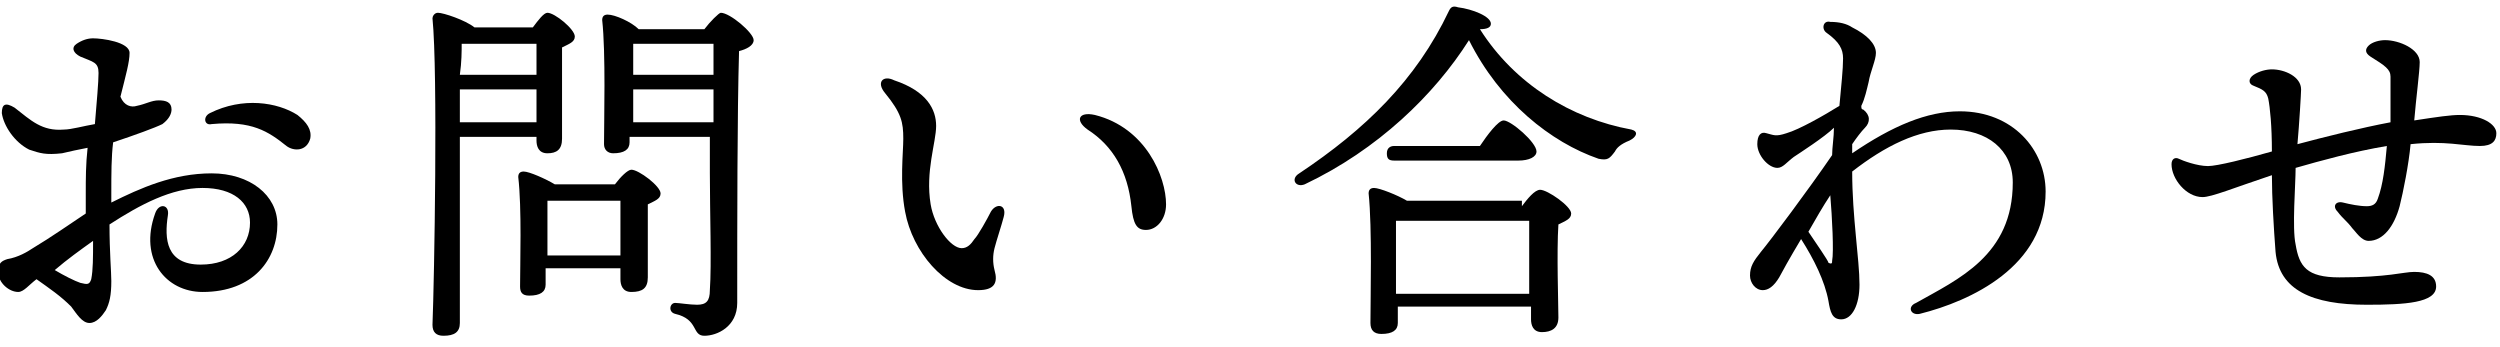
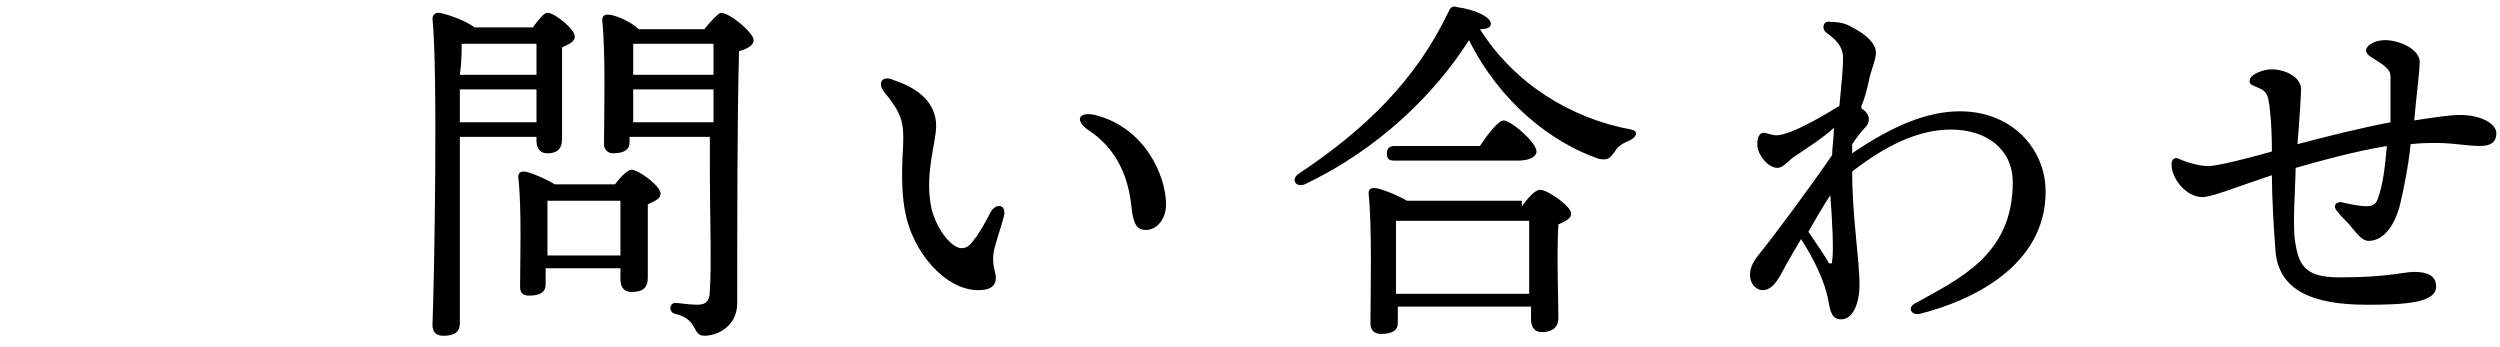
<svg xmlns="http://www.w3.org/2000/svg" version="1.1" id="Layer_1" x="0px" y="0px" viewBox="0 0 137 19" style="enable-background:new 0 0 137 19;" xml:space="preserve">
  <g>
-     <path d="M4.2,2.4c0.3-0.2,0.6-0.3,0.9-0.3c0.5,0,2,0.2,2,0.8c0,0.5-0.2,1.2-0.5,2.4c0.2,0.5,0.6,0.6,0.9,0.5C8,5.7,8.3,5.5,8.7,5.5   c0.4,0,0.7,0.1,0.7,0.5c0,0.2-0.1,0.5-0.5,0.8C8.5,7,7.4,7.4,6.2,7.8c-0.1,0.8-0.1,1.7-0.1,2.8c0,0.2,0,0.4,0,0.5   c1.6-0.8,3.4-1.6,5.5-1.6c2.1,0,3.6,1.2,3.6,2.8c0,1.9-1.3,3.7-4.1,3.7c-2,0-3.5-1.8-2.6-4.3c0.2-0.6,0.8-0.5,0.7,0.1   c-0.2,1.3-0.1,2.7,1.8,2.7c1.7,0,2.7-1,2.7-2.3c0-1.1-0.9-1.9-2.6-1.9c-1.7,0-3.4,0.9-5.1,2c0,1.5,0.1,2.6,0.1,3.1   c0,0.8-0.1,1.2-0.3,1.6c-0.2,0.3-0.5,0.7-0.9,0.7c-0.4,0-0.7-0.5-1-0.9c-0.6-0.6-1.2-1-1.9-1.5c-0.4,0.3-0.7,0.7-1,0.7   c-0.5,0-1.1-0.5-1.1-1.1c0-0.5,0.2-0.6,0.5-0.7c0.6-0.1,1.1-0.4,1.4-0.6c1-0.6,2-1.3,2.9-1.9c0-0.3,0-0.7,0-1.1   c0-0.8,0-1.6,0.1-2.5c-0.5,0.1-1,0.2-1.4,0.3C2.5,8.5,2.2,8.4,1.6,8.2c-0.8-0.4-1.4-1.3-1.5-2v0c0-0.5,0.2-0.6,0.7-0.3   c0.9,0.7,1.5,1.3,2.7,1.2c0.4,0,1.1-0.2,1.7-0.3C5.3,5.6,5.4,4.5,5.4,4c0-0.6-0.3-0.6-1-0.9C4,2.9,3.9,2.6,4.2,2.4z M5,15.3   c0.1-0.5,0.1-1.2,0.1-2.1c-0.7,0.5-1.4,1-2.1,1.6c0.5,0.3,1.1,0.6,1.4,0.7C4.8,15.6,4.9,15.6,5,15.3z M11.6,6.8   c-0.4,0.1-0.5-0.4-0.1-0.6c1.8-0.9,3.7-0.6,4.8,0.1c0.5,0.4,0.8,0.8,0.7,1.3c-0.2,0.7-0.9,0.7-1.3,0.4C14.7,7.2,13.8,6.6,11.6,6.8   L11.6,6.8z" />
    <path d="M25.2,9.3c0,0.7,0,7.6,0,8.4c0,0.5-0.3,0.7-0.9,0.7c-0.4,0-0.6-0.2-0.6-0.6C23.8,15.3,24,4,23.7,1c0-0.1,0.1-0.3,0.3-0.3   c0.3,0,1.5,0.4,2,0.8h3.2c0.3-0.4,0.6-0.8,0.8-0.8c0.4,0,1.5,0.9,1.5,1.3c0,0.3-0.3,0.4-0.7,0.6c0,1.3,0,4.3,0,5   c0,0.6-0.3,0.8-0.8,0.8c-0.5,0-0.6-0.4-0.6-0.7V7.5h-4.2V9.3z M29.4,6.7l0-1.8h-4.2c0,0.6,0,1.2,0,1.8H29.4z M25.3,2.4   c0,0.4,0,1-0.1,1.7h4.2c0-0.7,0-1.3,0-1.7h-4L25.3,2.4z M33.7,10.1c0.3-0.4,0.7-0.8,0.9-0.8c0.4,0,1.6,0.9,1.6,1.3   c0,0.3-0.3,0.4-0.7,0.6c0,1.2,0,3.4,0,4c0,0.6-0.3,0.8-0.9,0.8c-0.5,0-0.6-0.4-0.6-0.7v-0.6h-4.1v0.9c0,0.4-0.3,0.6-0.9,0.6   c-0.4,0-0.5-0.2-0.5-0.5c0-1.2,0.1-4.3-0.1-6c0-0.2,0.1-0.3,0.3-0.3c0.3,0,1.2,0.4,1.7,0.7H33.7z M34,14c0-1,0-2.3,0-3h-4L30,11   c0,0.4,0,1.8,0,2.1V14H34z M38.6,1.6c0.3-0.4,0.8-0.9,0.9-0.9c0.5,0,1.8,1.1,1.8,1.5c0,0.3-0.4,0.5-0.8,0.6   c-0.1,3.4-0.1,9.3-0.1,13.8c0,1.3-1.1,1.8-1.8,1.8c-0.7,0-0.3-0.9-1.6-1.2c-0.4-0.1-0.3-0.6,0-0.6c0.2,0,0.8,0.1,1.2,0.1   c0.5,0,0.7-0.2,0.7-0.8c0.1-1.4,0-4.3,0-6.4V7.5h-4.4v0.3c0,0.4-0.3,0.6-0.9,0.6c-0.3,0-0.5-0.2-0.5-0.5c0-1.3,0.1-5-0.1-6.8   c0-0.2,0.1-0.3,0.3-0.3c0.4,0,1.3,0.4,1.7,0.8H38.6z M34.7,2.4c0,0.4,0,1.1,0,1.7h4.4V2.4H34.7z M39.1,6.7V4.9h-4.4l0,1.8H39.1z" />
    <path d="M54.3,11.6c0.3-0.5,0.9-0.4,0.7,0.3c-0.1,0.4-0.4,1.3-0.5,1.7c-0.1,0.4-0.1,0.8,0,1.2c0.2,0.7,0,1.1-0.9,1.1   c-1.8,0-3.6-2.1-4-4.3c-0.3-1.6-0.1-3.2-0.1-4c0-0.9-0.1-1.4-1-2.5c-0.5-0.6-0.1-1,0.5-0.7C50.8,5,51.3,6,51.3,6.9   c0,0.9-0.6,2.5-0.3,4.3c0.2,1.2,1.1,2.4,1.7,2.4c0.3,0,0.5-0.2,0.7-0.5C53.6,12.9,54.1,12,54.3,11.6L54.3,11.6z M59.6,7.1   c-0.7-0.5-0.5-1,0.4-0.8c2.8,0.7,3.9,3.4,3.9,4.9c0,0.8-0.5,1.4-1.1,1.4c-0.5,0-0.7-0.3-0.8-1.3C61.8,9.4,61,8,59.6,7.1L59.6,7.1z" />
    <path d="M89.3,7.7c-0.5,0.2-0.7,0.4-0.8,0.6c-0.3,0.4-0.4,0.5-0.9,0.4c-2.6-0.9-5.4-3.1-7.1-6.5c-1.9,3-5,6-9,7.9   c-0.5,0.2-0.8-0.3-0.3-0.6c3.6-2.4,6.4-5.1,8.2-8.9c0.1-0.2,0.2-0.3,0.5-0.2c0.8,0.1,1.8,0.5,1.8,0.9c0,0.2-0.2,0.3-0.6,0.3   c1.9,3,5,4.9,8.3,5.5C89.8,7.2,89.7,7.5,89.3,7.7z M83.4,11.3c0.3-0.4,0.7-0.9,1-0.9c0.4,0,1.7,0.9,1.7,1.3c0,0.3-0.3,0.4-0.7,0.6   c-0.1,1.5,0,4.4,0,5.1c0,0.6-0.4,0.8-0.9,0.8c-0.5,0-0.6-0.4-0.6-0.7v-0.7h-7.3v0.9c0,0.4-0.3,0.6-0.9,0.6c-0.4,0-0.6-0.2-0.6-0.6   c0-1.4,0.1-5.2-0.1-7.1c0-0.2,0.1-0.3,0.3-0.3c0.3,0,1.3,0.4,1.8,0.7H83.4z M76.4,8.8c-0.3,0-0.4-0.1-0.4-0.4C76,8.1,76.2,8,76.4,8   h4.7c0.4-0.6,1-1.4,1.3-1.4c0.4,0,1.8,1.2,1.8,1.7c0,0.3-0.4,0.5-1,0.5H76.4z M83.8,16.1c0-1.3,0-3.1,0-4h-7.2l-0.1,0   c0,0.5,0,2.2,0,2.6v1.4H83.8z" />
    <path d="M98.3,8.6c-0.4,0.3-0.6,0.6-0.9,0.6c-0.5,0-1.1-0.7-1.1-1.3c0-0.5,0.2-0.7,0.5-0.6c0.4,0.1,0.5,0.2,1.1,0   c0.7-0.2,2.1-1,2.9-1.5c0.1-1.1,0.2-2,0.2-2.6c0-0.5-0.2-0.9-0.9-1.4c-0.3-0.2-0.2-0.7,0.2-0.6c0.5,0,0.9,0.1,1.2,0.3   c0.8,0.4,1.3,0.9,1.3,1.4c0,0.4-0.3,1-0.4,1.6c-0.1,0.4-0.2,0.9-0.4,1.3C102,5.9,102,6,102.1,6c0.4,0.3,0.4,0.7,0.1,1   c-0.2,0.2-0.5,0.6-0.7,0.9c0,0.2,0,0.3,0,0.5c2.2-1.5,4.1-2.3,5.9-2.3c2.9,0,4.7,2.1,4.7,4.4c0,4.1-4.1,6-6.9,6.7   c-0.5,0.1-0.7-0.4-0.2-0.6c2.3-1.3,5.3-2.6,5.3-6.6c0-1.8-1.4-2.9-3.4-2.9c-1.8,0-3.6,0.9-5.4,2.3c0,2.5,0.4,4.8,0.4,6.2   c0,1.1-0.4,1.9-1,1.9c-0.5,0-0.6-0.4-0.7-1c-0.2-1.1-0.8-2.3-1.5-3.4c-0.6,1-1.1,1.9-1.2,2.1c-0.3,0.5-0.6,0.7-0.9,0.7   c-0.4,0-0.7-0.4-0.7-0.8c0-0.5,0.2-0.8,0.6-1.3c0.5-0.6,2.6-3.4,3.9-5.3c0-0.4,0.1-1,0.1-1.5C100,7.5,98.6,8.4,98.3,8.6L98.3,8.6z    M100.4,14.3c0.1-0.5,0-2.4-0.1-3.6c-0.4,0.6-0.8,1.3-1.2,2c0.4,0.6,1.1,1.6,1.1,1.7C100.4,14.5,100.4,14.4,100.4,14.3z" />
    <g>
      <path d="M131,4.2c0-0.4-0.3-0.6-1.1-1.1c-0.3-0.2-0.3-0.4-0.1-0.6c0.2-0.2,0.6-0.3,0.9-0.3c0.8,0,1.9,0.5,1.9,1.2    c0,0.5-0.2,2-0.3,3.2c1.3-0.2,2-0.3,2.5-0.3c1.2,0,2,0.5,2,1c0,0.4-0.2,0.7-0.9,0.7c-0.9,0-1.9-0.3-3.8-0.1    c-0.1,1.1-0.4,2.6-0.6,3.4c-0.3,1.1-0.9,1.9-1.7,1.9c-0.4,0-0.7-0.5-0.9-0.7c-0.3-0.4-0.5-0.5-0.8-0.9c-0.3-0.3-0.1-0.6,0.3-0.5    c0.4,0.1,0.9,0.2,1.3,0.2c0.3,0,0.5-0.1,0.6-0.4c0.3-0.8,0.4-1.8,0.5-2.9c-1.8,0.3-3.6,0.8-5,1.2c0,0.9-0.2,3.3,0,4.2    c0.2,1.2,0.6,1.8,2.4,1.8c2.7,0,3.5-0.3,4.1-0.3c0.7,0,1.2,0.2,1.2,0.8c0,0.9-1.7,1-3.8,1c-3,0-4.8-0.8-5-2.9    c-0.1-1.3-0.2-3-0.2-4.2c-2.1,0.7-3.3,1.2-3.8,1.2c-0.9,0-1.7-1-1.7-1.8c0-0.3,0.2-0.4,0.4-0.3c0.2,0.1,1,0.4,1.6,0.4    c0.5,0,2.1-0.4,3.5-0.8c0-1.4-0.1-2.4-0.2-2.9c-0.1-0.4-0.3-0.5-0.8-0.7c-0.3-0.1-0.3-0.4,0-0.6l0,0c0.3-0.2,0.7-0.3,1-0.3    c0.7,0,1.6,0.4,1.6,1.1c0,0.2-0.1,1.9-0.2,3c1.5-0.4,3.5-0.9,5.1-1.2C131,5.9,131,4.7,131,4.2L131,4.2z" />
    </g>
  </g>
</svg>